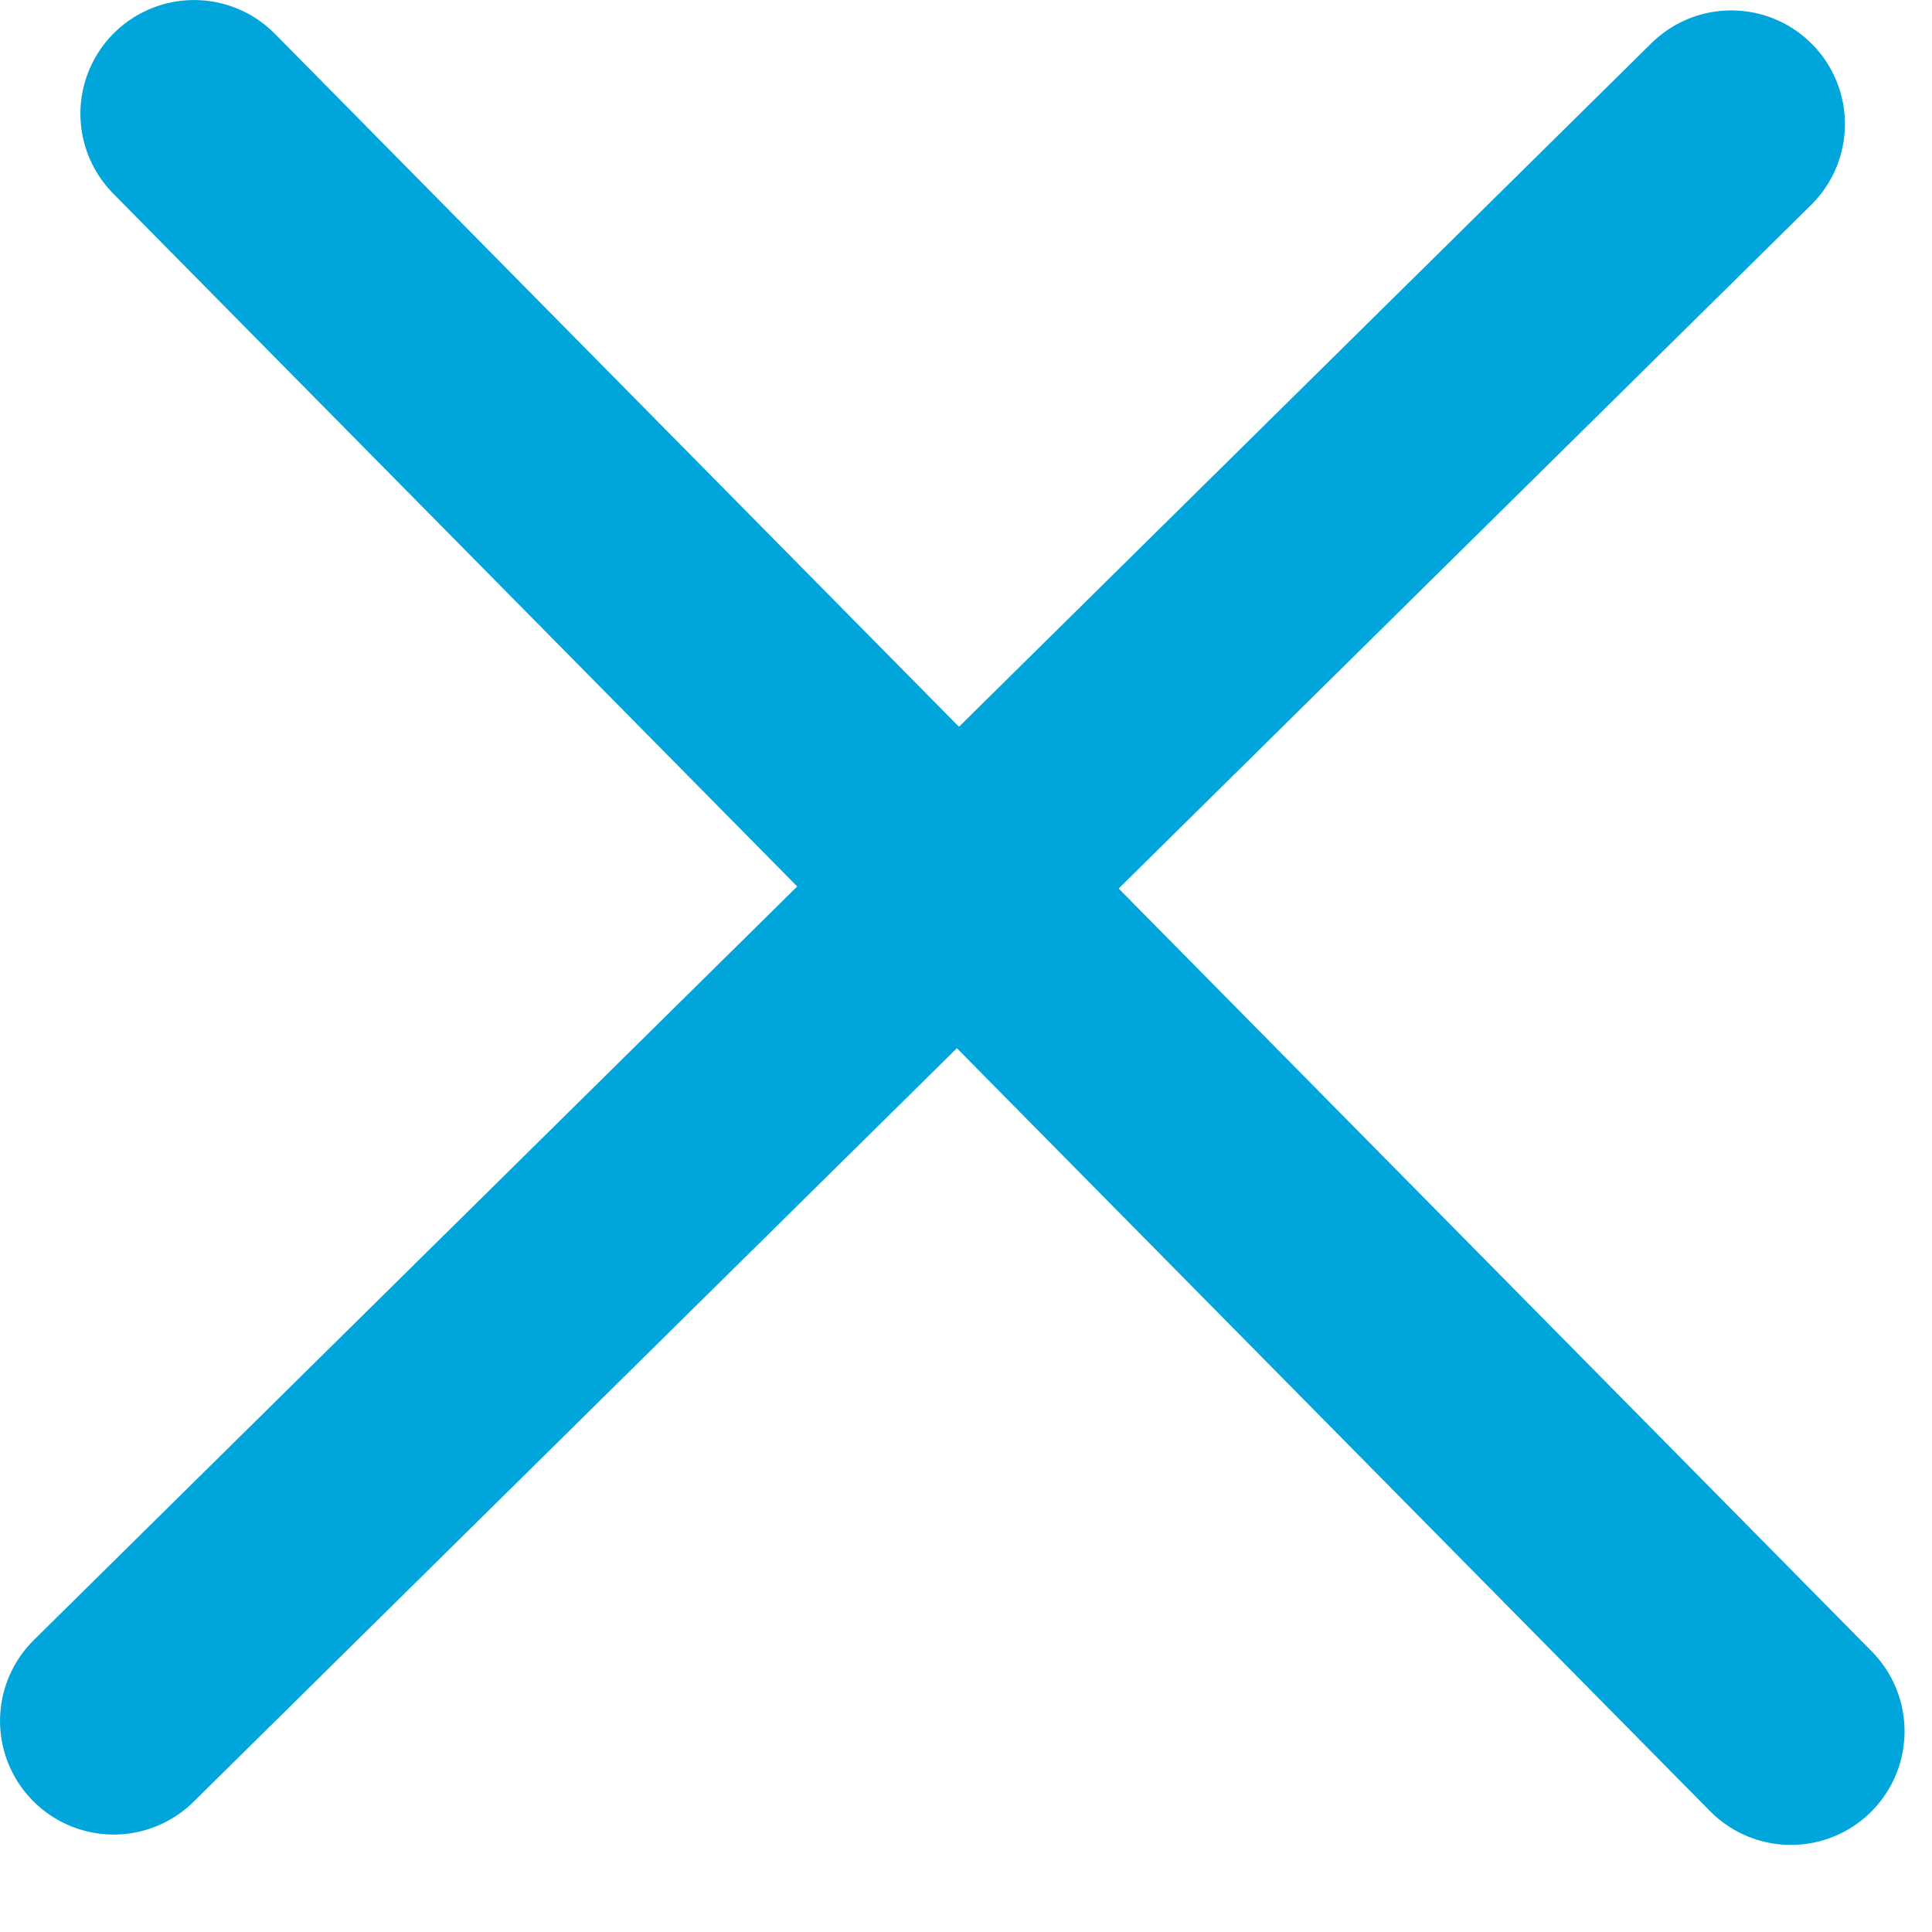
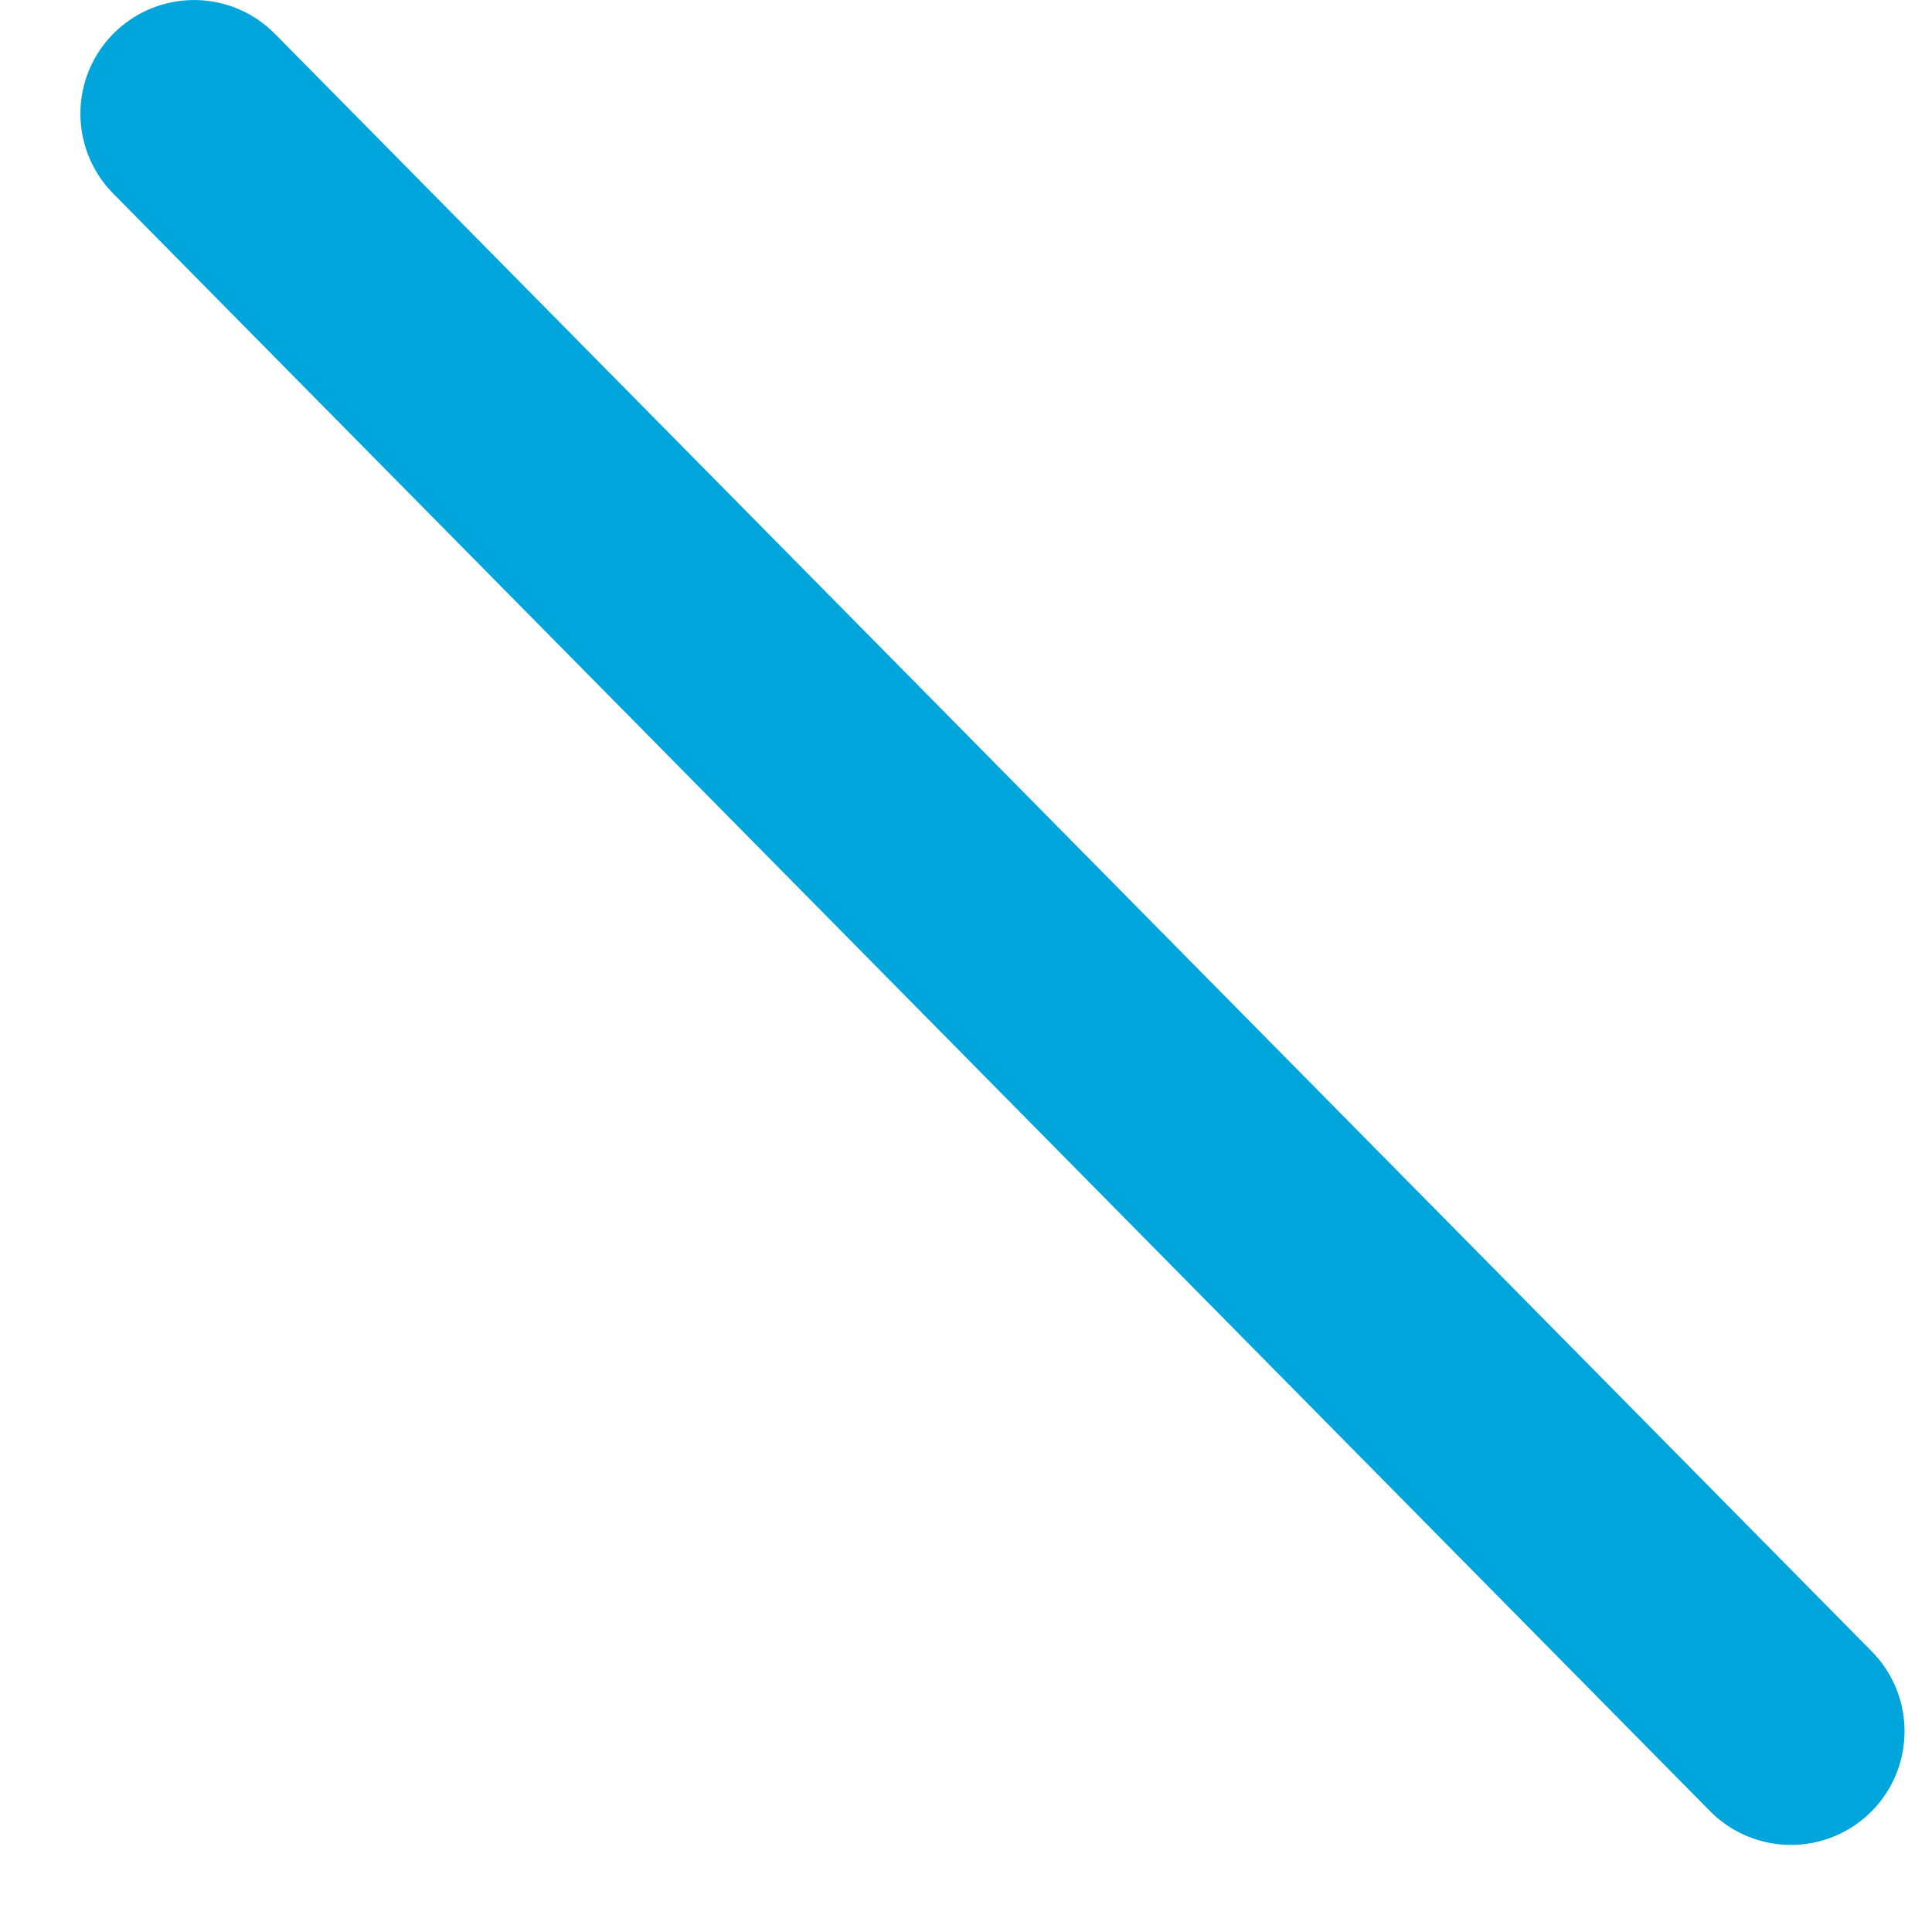
<svg xmlns="http://www.w3.org/2000/svg" width="17px" height="17px" viewBox="0 0 17 17" version="1.1">
  <title>Group</title>
  <desc>Created with Sketch.</desc>
  <g id="Symbols" stroke="none" stroke-width="1" fill="none" fill-rule="evenodd" stroke-linecap="round" stroke-linejoin="round">
    <g id="Nav/balk/zoeken" transform="translate(-1254, -38)" stroke="#00A5DB" stroke-width="2">
      <g id="Group" transform="translate(1255, 39)">
-         <path d="M17.425,7.054 L-2.575,6.925 L17.425,7.054 Z" id="Stroke-4" transform="translate(7.425, 7.425) rotate(-45) translate(-7.425, -7.425) " />
        <path d="M17.425,7.054 L-2.575,6.925 L17.425,7.054 Z" id="Stroke-4" transform="translate(7.425, 7.425) rotate(-315) translate(-7.425, -7.425) " />
      </g>
    </g>
  </g>
</svg>